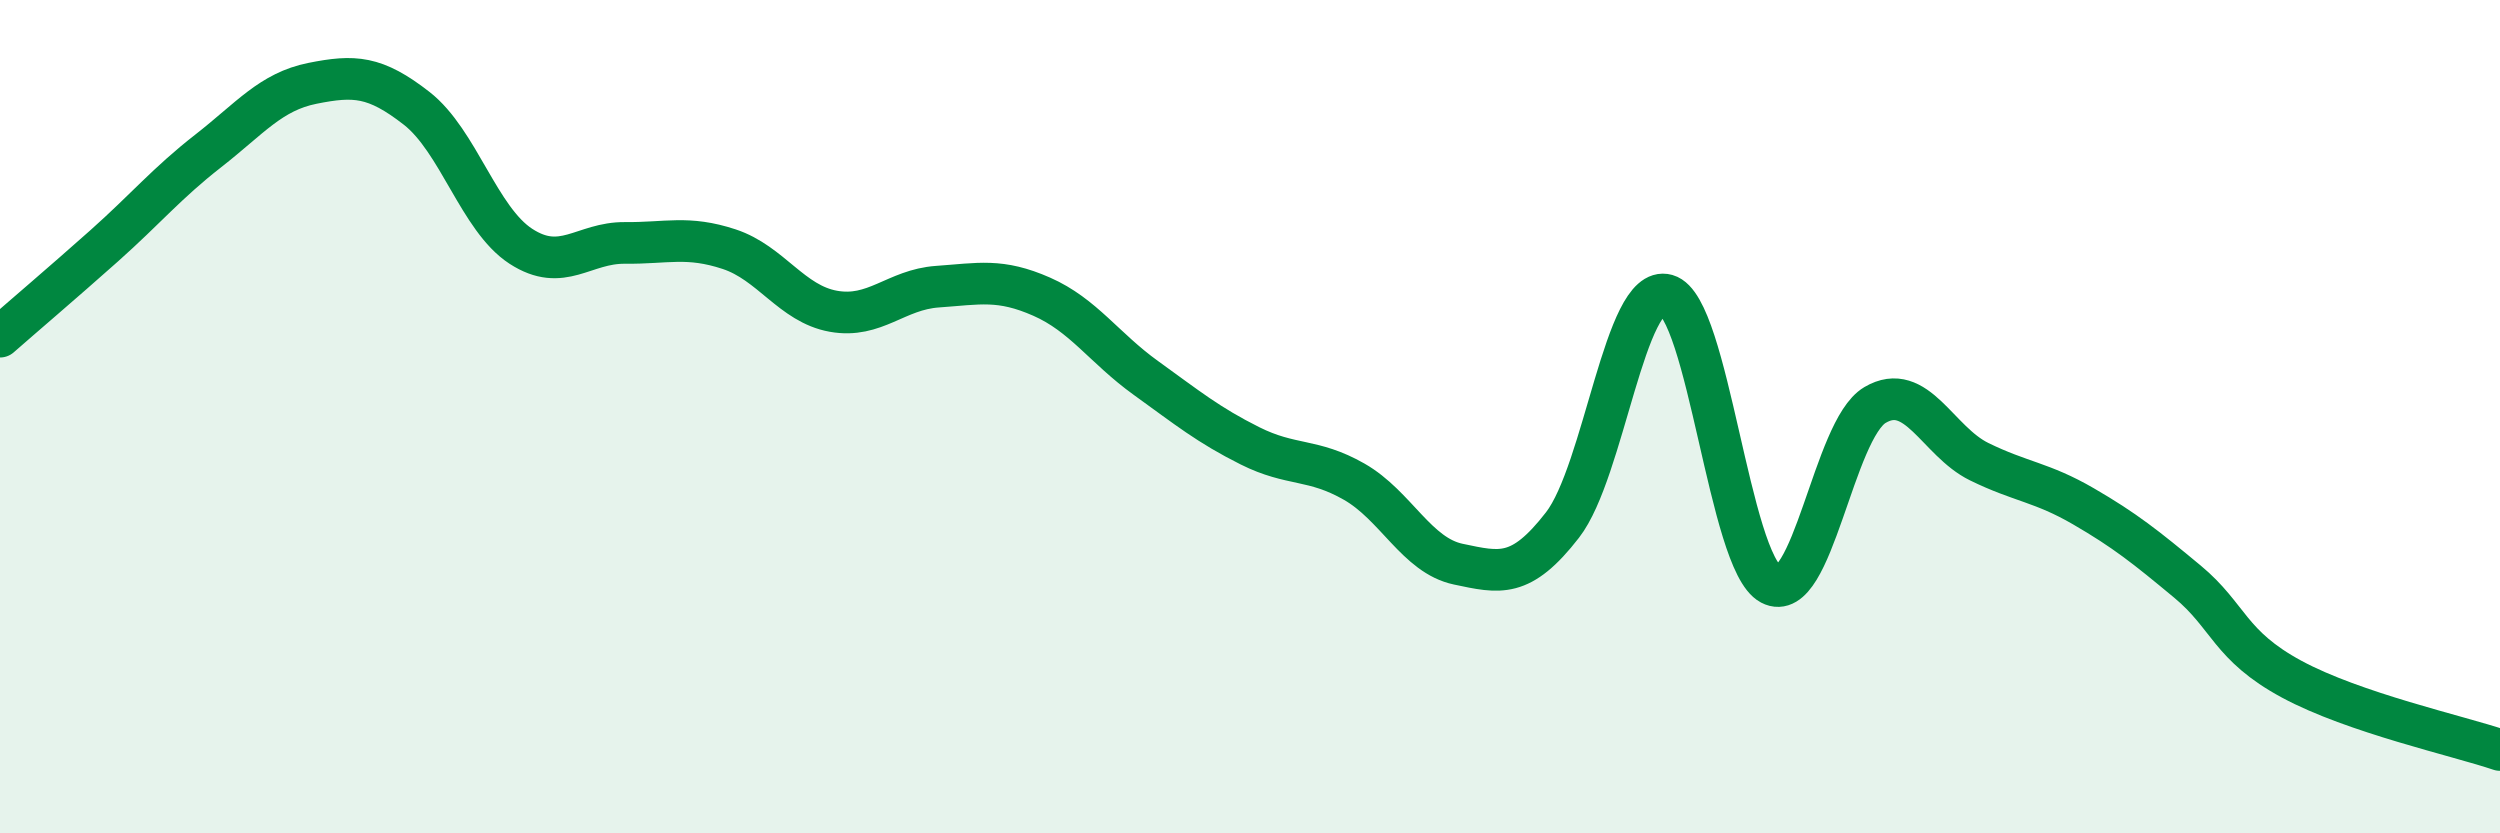
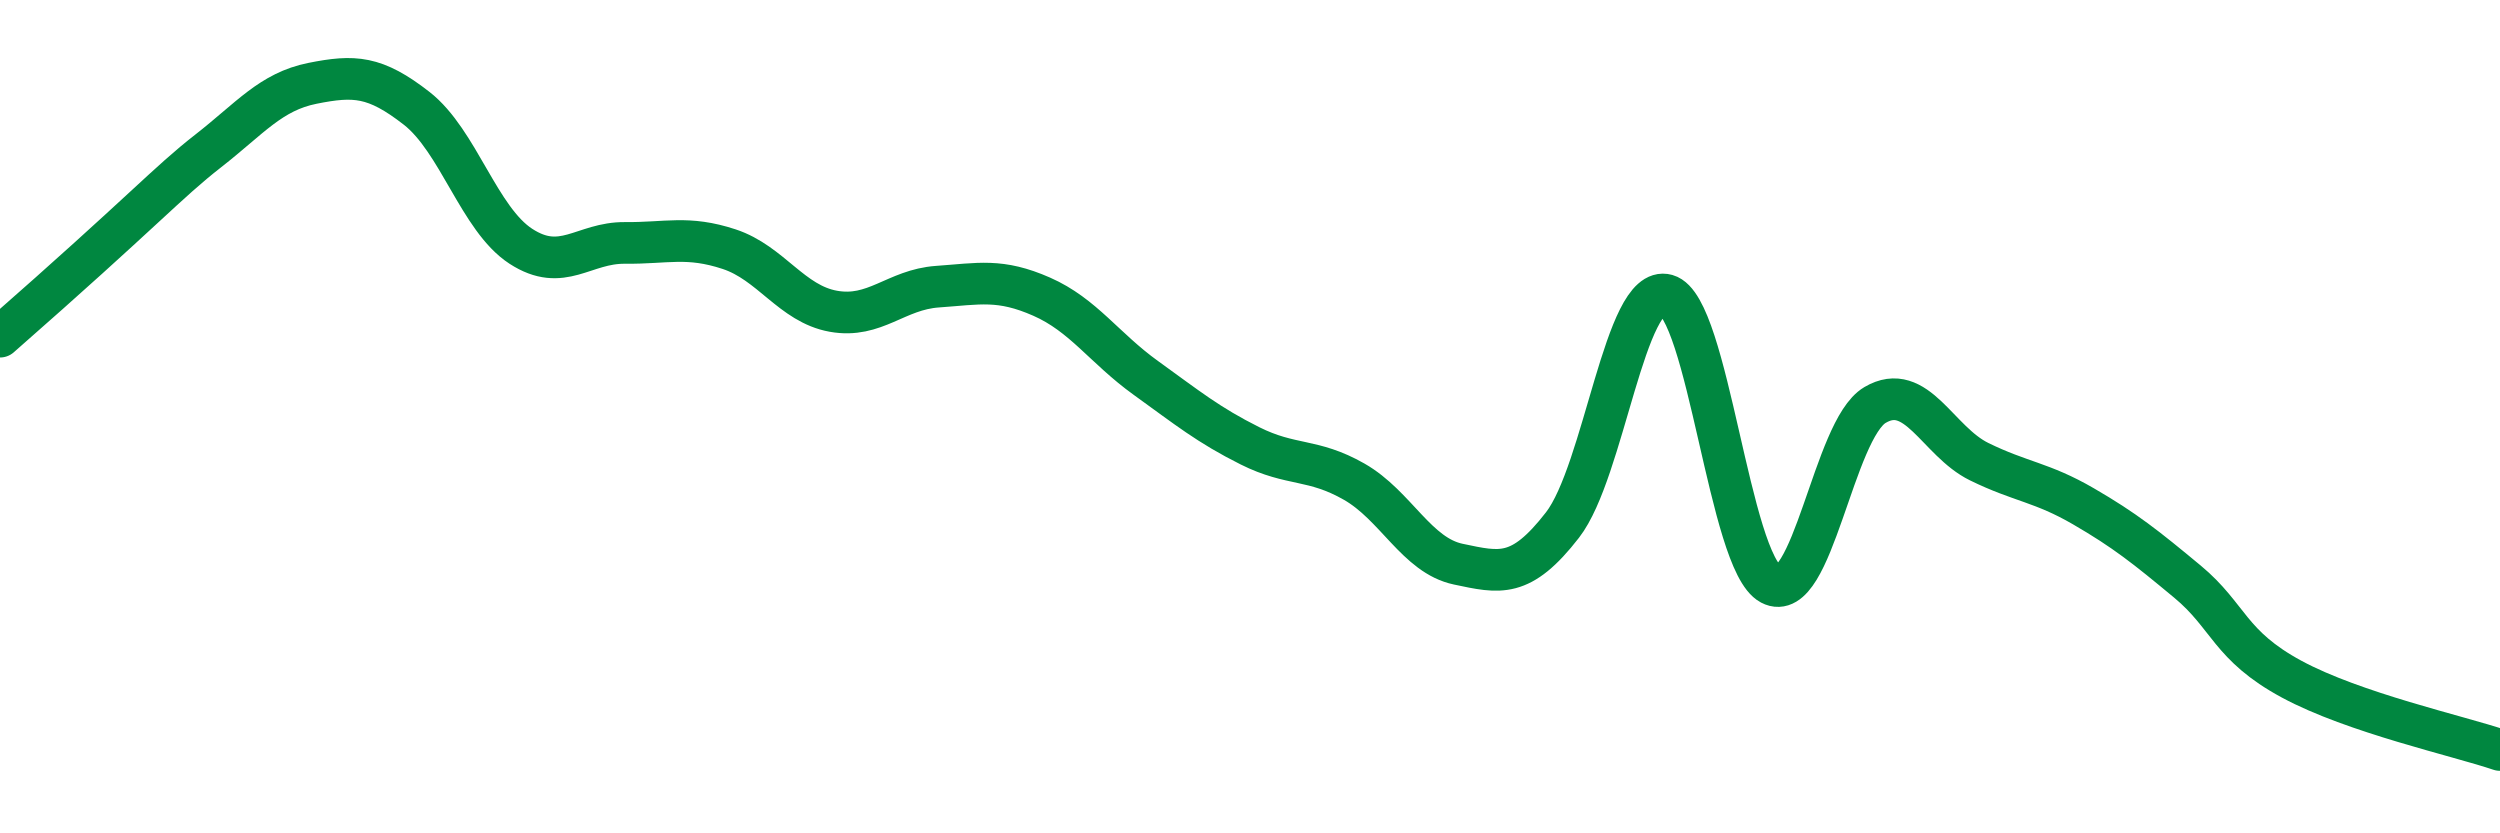
<svg xmlns="http://www.w3.org/2000/svg" width="60" height="20" viewBox="0 0 60 20">
-   <path d="M 0,8.08 C 0.5,7.64 1.5,6.79 2.5,5.9 C 3.5,5.01 4,4.4 5,3.62 C 6,2.84 6.5,2.2 7.5,2 C 8.5,1.8 9,1.82 10,2.6 C 11,3.38 11.5,5.26 12.5,5.91 C 13.5,6.56 14,5.82 15,5.83 C 16,5.84 16.5,5.65 17.5,5.98 C 18.5,6.31 19,7.29 20,7.47 C 21,7.65 21.5,6.95 22.5,6.88 C 23.5,6.81 24,6.68 25,7.12 C 26,7.56 26.5,8.35 27.5,9.07 C 28.5,9.79 29,10.2 30,10.7 C 31,11.2 31.5,10.99 32.5,11.56 C 33.5,12.13 34,13.33 35,13.54 C 36,13.75 36.5,13.89 37.5,12.6 C 38.5,11.31 39,6.8 40,7.08 C 41,7.36 41.5,13.49 42.5,14.02 C 43.5,14.55 44,10.31 45,9.72 C 46,9.13 46.5,10.59 47.5,11.08 C 48.5,11.57 49,11.57 50,12.15 C 51,12.73 51.5,13.13 52.5,13.96 C 53.5,14.79 53.5,15.49 55,16.3 C 56.5,17.11 59,17.66 60,18L60 20L0 20Z" fill="#008740" opacity="0.1" stroke-linecap="round" stroke-linejoin="round" />
-   <path d="M 0,8.08 C 0.5,7.64 1.5,6.79 2.5,5.9 C 3.5,5.01 4,4.4 5,3.62 C 6,2.84 6.5,2.2 7.5,2 C 8.5,1.8 9,1.82 10,2.6 C 11,3.38 11.5,5.26 12.5,5.91 C 13.5,6.56 14,5.82 15,5.83 C 16,5.84 16.5,5.65 17.5,5.98 C 18.5,6.31 19,7.29 20,7.47 C 21,7.65 21.5,6.95 22.5,6.88 C 23.5,6.81 24,6.68 25,7.12 C 26,7.56 26.5,8.35 27.5,9.07 C 28.5,9.79 29,10.2 30,10.7 C 31,11.2 31.5,10.99 32.5,11.56 C 33.5,12.13 34,13.33 35,13.54 C 36,13.75 36.5,13.89 37.5,12.6 C 38.5,11.31 39,6.8 40,7.08 C 41,7.36 41.5,13.49 42.5,14.02 C 43.5,14.55 44,10.31 45,9.72 C 46,9.13 46.5,10.59 47.5,11.08 C 48.5,11.57 49,11.57 50,12.15 C 51,12.73 51.5,13.13 52.5,13.96 C 53.5,14.79 53.5,15.49 55,16.3 C 56.5,17.11 59,17.66 60,18" stroke="#008740" stroke-width="1" fill="none" stroke-linecap="round" stroke-linejoin="round" />
+   <path d="M 0,8.08 C 3.5,5.01 4,4.4 5,3.62 C 6,2.84 6.5,2.2 7.5,2 C 8.5,1.8 9,1.82 10,2.6 C 11,3.38 11.5,5.26 12.5,5.91 C 13.5,6.56 14,5.82 15,5.83 C 16,5.84 16.5,5.65 17.5,5.98 C 18.5,6.31 19,7.29 20,7.47 C 21,7.65 21.5,6.95 22.5,6.88 C 23.5,6.81 24,6.68 25,7.12 C 26,7.56 26.5,8.35 27.5,9.07 C 28.5,9.79 29,10.2 30,10.7 C 31,11.2 31.5,10.99 32.5,11.56 C 33.5,12.13 34,13.33 35,13.54 C 36,13.75 36.5,13.89 37.5,12.6 C 38.5,11.31 39,6.8 40,7.08 C 41,7.36 41.5,13.49 42.5,14.02 C 43.5,14.55 44,10.31 45,9.72 C 46,9.13 46.5,10.59 47.5,11.08 C 48.5,11.57 49,11.57 50,12.15 C 51,12.73 51.5,13.13 52.5,13.96 C 53.5,14.79 53.5,15.49 55,16.3 C 56.5,17.11 59,17.66 60,18" stroke="#008740" stroke-width="1" fill="none" stroke-linecap="round" stroke-linejoin="round" />
</svg>